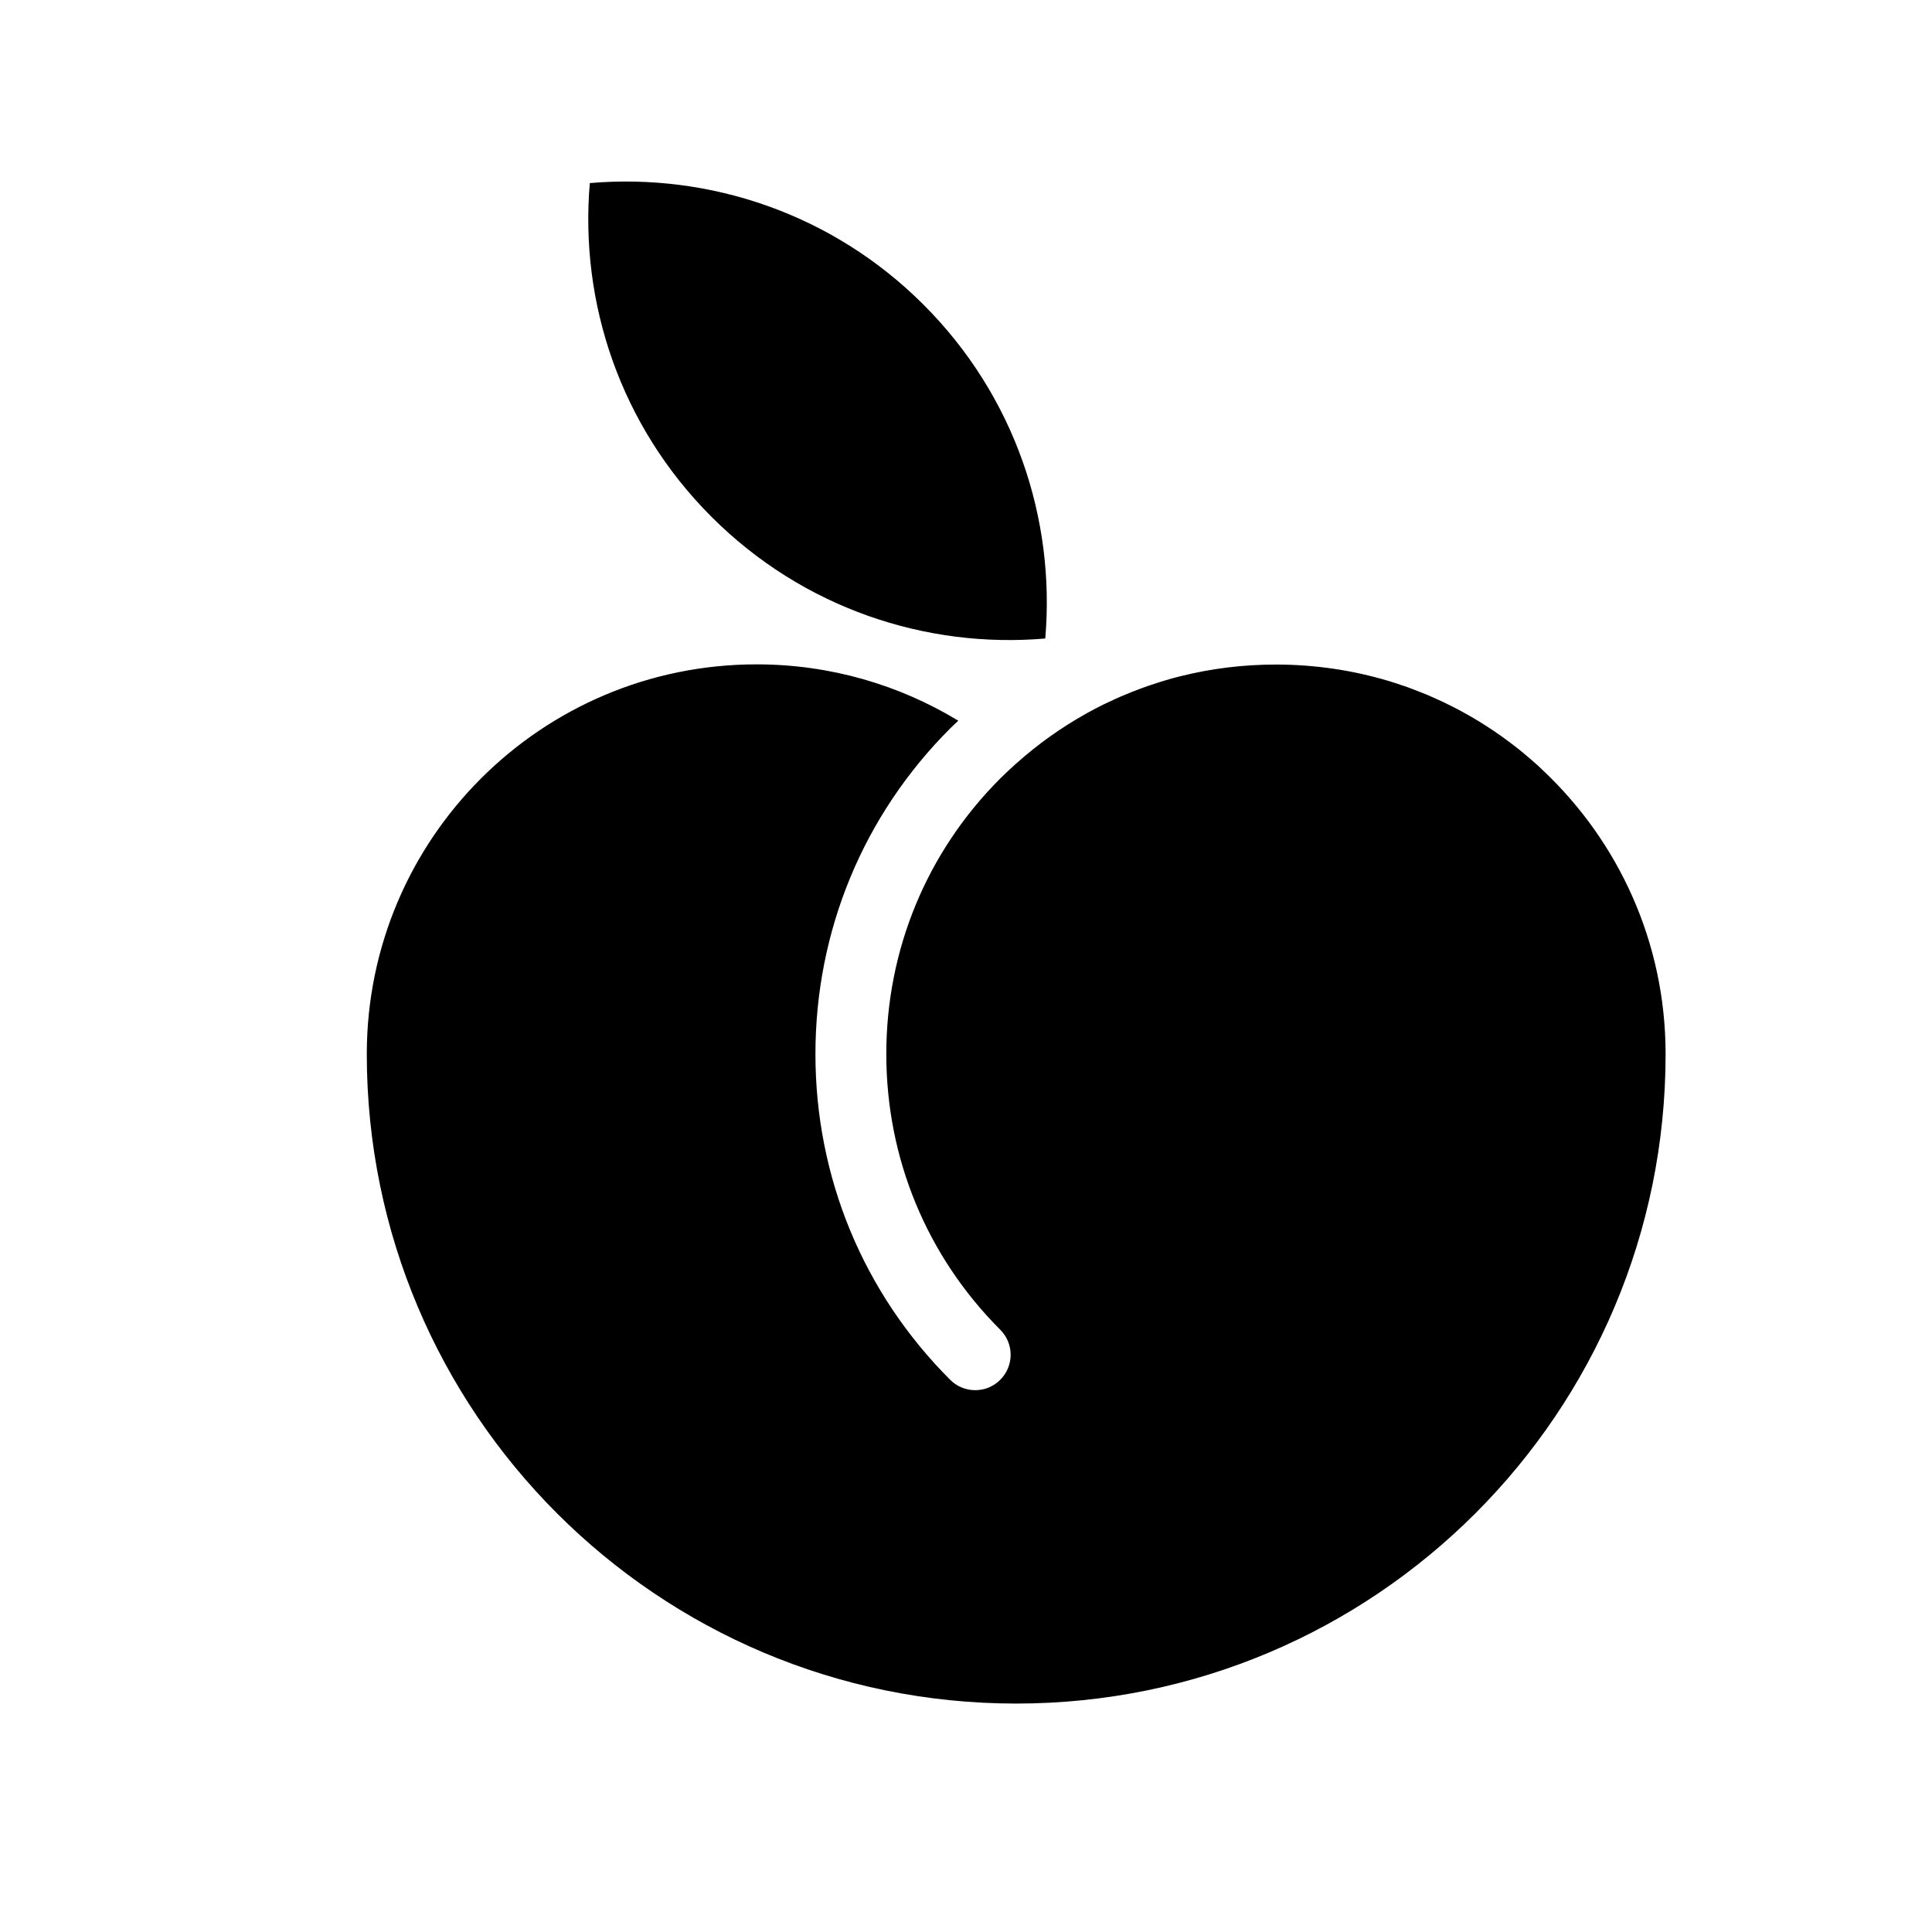
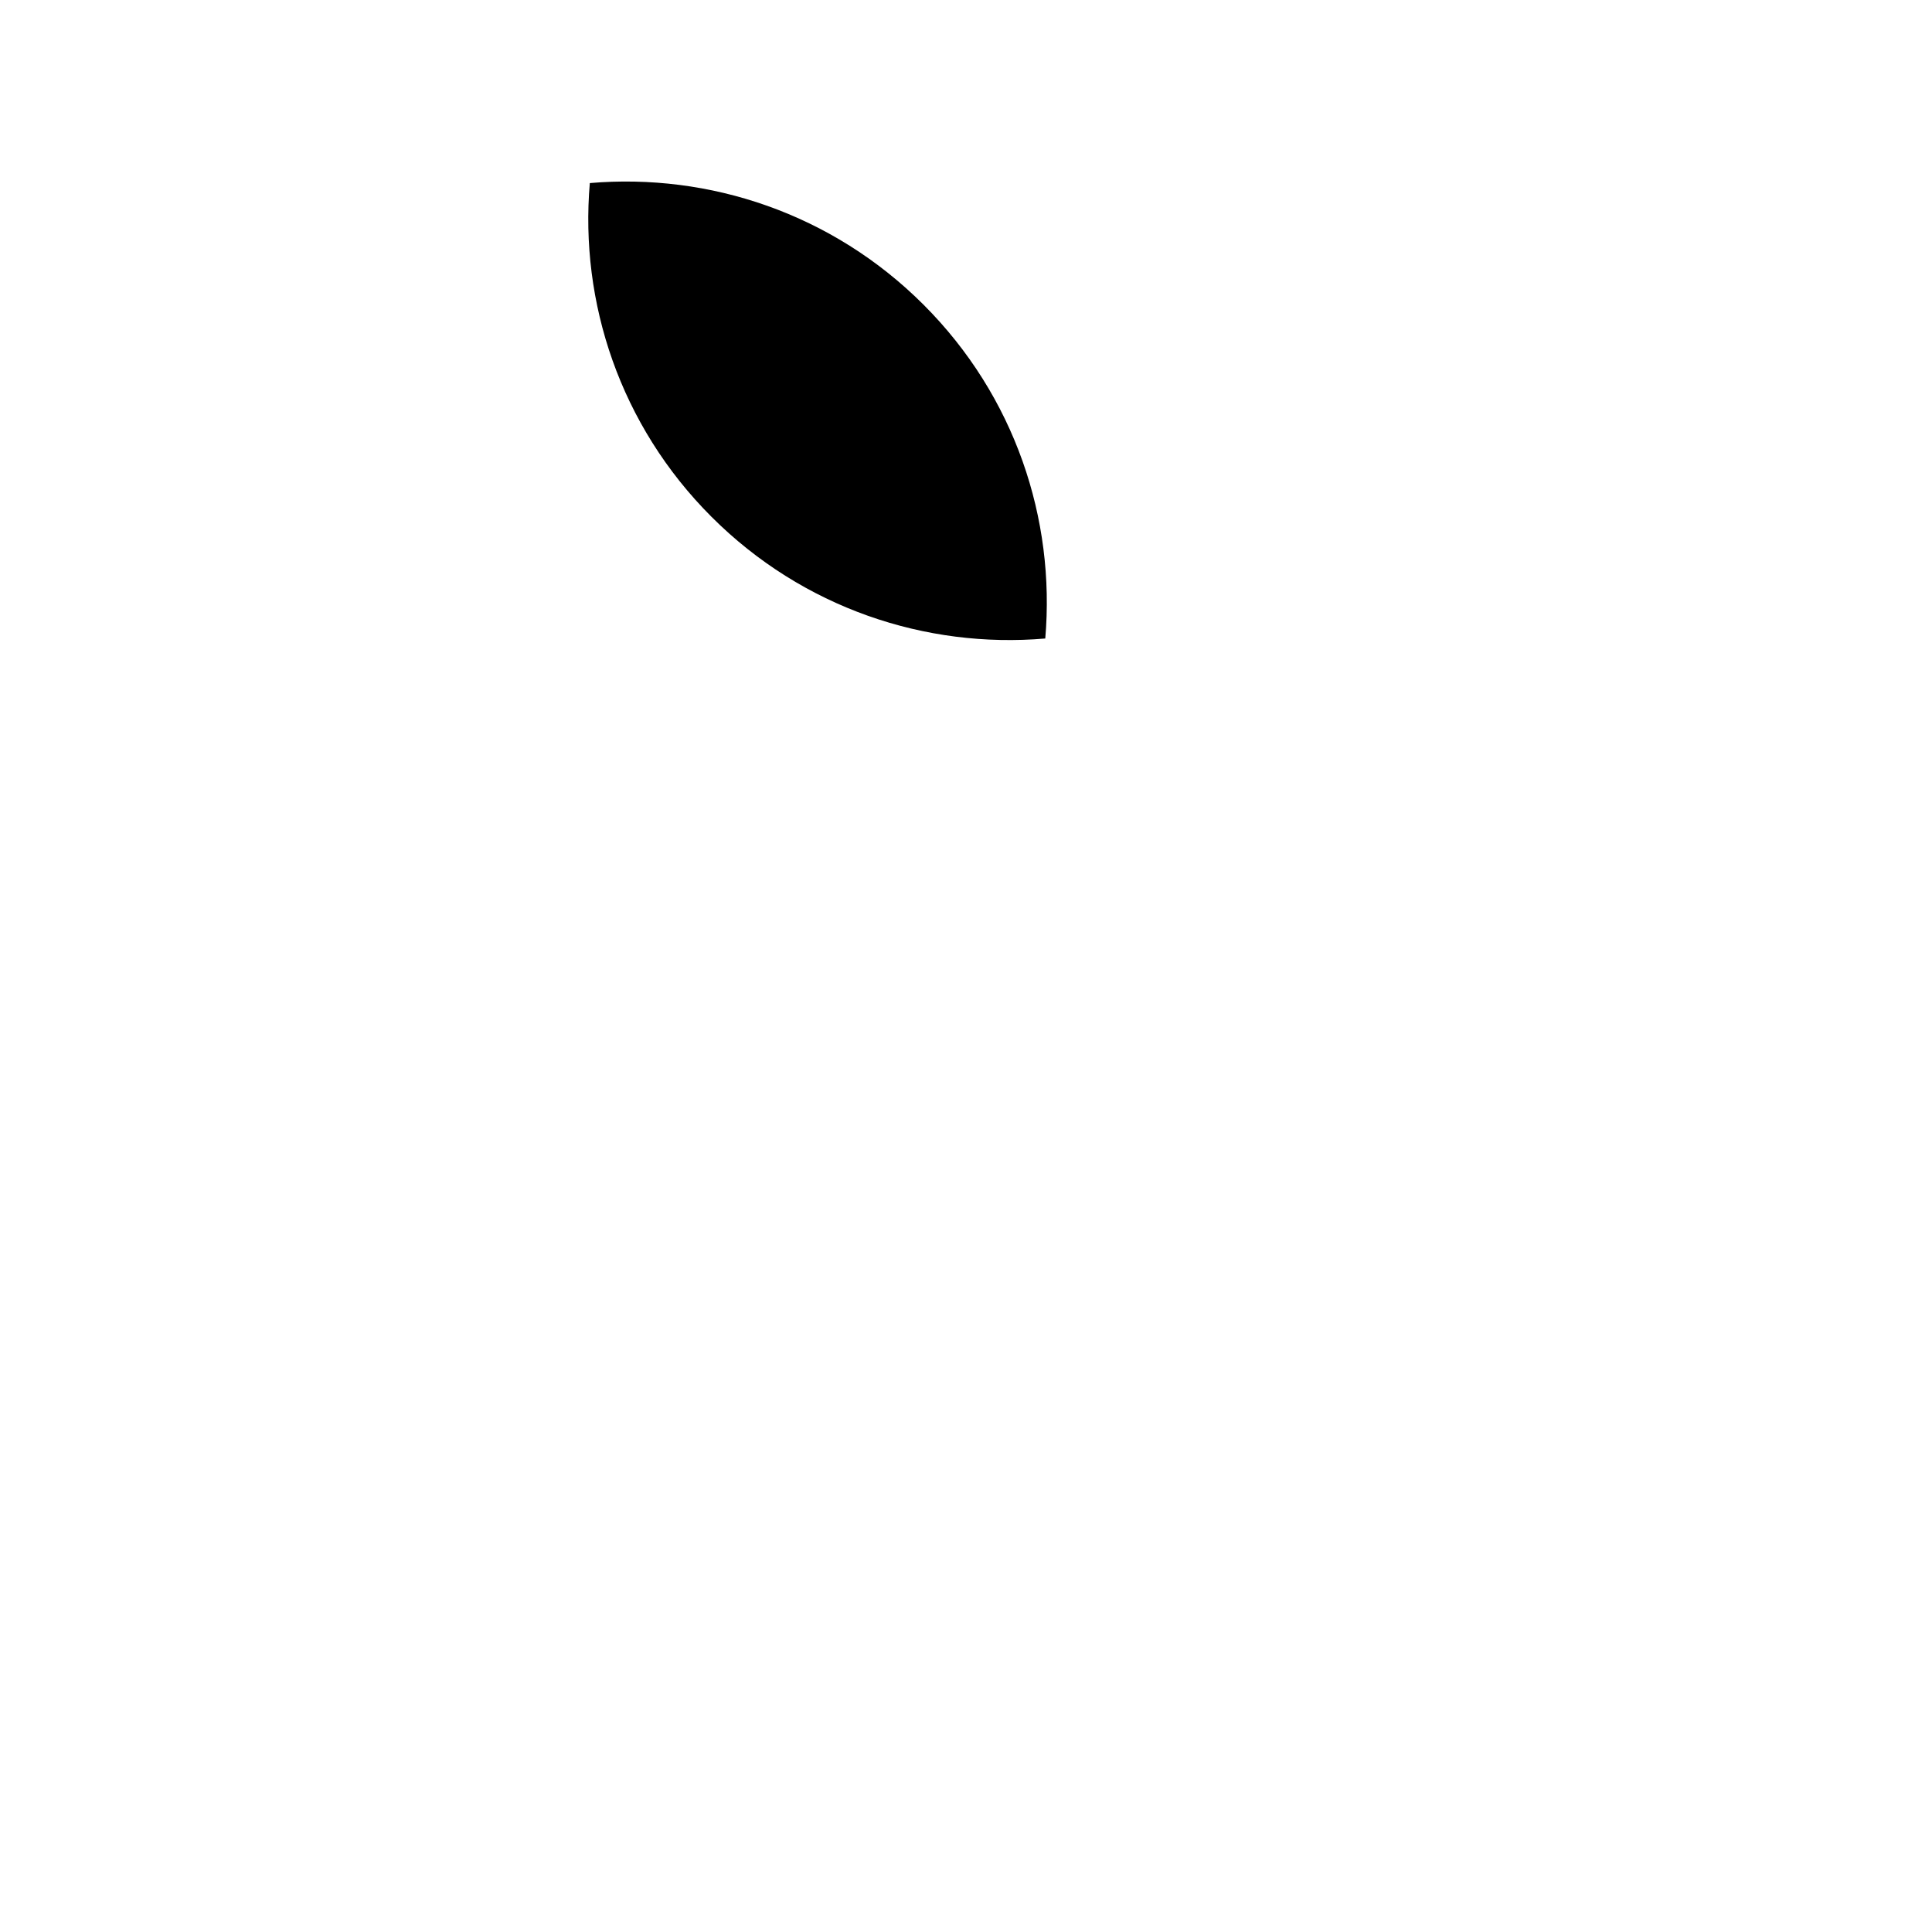
<svg xmlns="http://www.w3.org/2000/svg" version="1.1" x="0px" y="0px" viewBox="0 0 100 100" enable-background="new 0 0 100 100" xml:space="preserve">
-   <path d="M79.869,39.88c-0.09-0.084-0.179-0.173-0.27-0.257c-0.214-0.193-0.433-0.382-0.655-0.566  c-0.025-0.022-0.051-0.045-0.076-0.066c-0.994-0.82-2.069-1.548-3.212-2.168c-0.001,0-0.001-0.001-0.001-0.001  c-0.256-0.14-0.517-0.271-0.778-0.399c-0.036-0.017-0.071-0.036-0.108-0.053c-0.218-0.106-0.438-0.202-0.66-0.3  c-0.086-0.037-0.173-0.079-0.26-0.115c-0.164-0.067-0.33-0.13-0.495-0.195c-0.151-0.058-0.302-0.12-0.455-0.175  c-0.094-0.034-0.189-0.062-0.283-0.097c-0.229-0.078-0.459-0.156-0.69-0.227c-0.008-0.003-0.016-0.004-0.021-0.005  c-1.878-0.566-3.849-0.859-5.866-0.859c-1.682,0-3.33,0.203-4.919,0.599C61.1,35,61.084,35.004,61.066,35.009  c-0.276,0.069-0.55,0.146-0.822,0.228c-0.093,0.027-0.187,0.057-0.28,0.087c-0.19,0.06-0.381,0.123-0.569,0.188  c-0.15,0.053-0.298,0.107-0.444,0.162c-0.128,0.048-0.257,0.098-0.385,0.148c-0.188,0.074-0.374,0.151-0.56,0.232  c-0.083,0.036-0.164,0.072-0.246,0.109c-0.218,0.098-0.432,0.198-0.646,0.302c-0.044,0.023-0.088,0.046-0.133,0.068  c-0.241,0.121-0.479,0.245-0.714,0.375c-0.011,0.007-0.021,0.014-0.031,0.019c-1.309,0.729-2.529,1.601-3.637,2.593  c0-0.002,0-0.002,0-0.002c-0.282,0.252-0.559,0.509-0.827,0.777c-3.803,3.804-5.897,8.87-5.897,14.265  c0,5.395,2.095,10.461,5.897,14.266c0.718,0.715,0.718,1.877,0,2.592c-0.356,0.359-0.826,0.537-1.295,0.537  c-0.47,0-0.938-0.178-1.296-0.537c-4.497-4.496-6.974-10.482-6.974-16.857c0-6.375,2.477-12.362,6.974-16.858  c0.137-0.137,0.279-0.268,0.42-0.4c-3.047-1.848-6.619-2.916-10.441-2.916c-11.143,0-20.175,9.032-20.175,20.174  c0,18.564,15.05,33.615,33.614,33.615c18.563,0,33.612-15.051,33.612-33.615C86.212,48.773,83.772,43.559,79.869,39.88z" />
  <path d="M36.827,26.75c4.73,4.73,11.094,6.828,17.276,6.299c0.529-6.182-1.568-12.546-6.299-17.276  c-4.729-4.73-11.094-6.826-17.275-6.297C29.999,15.657,32.096,22.02,36.827,26.75z" />
</svg>